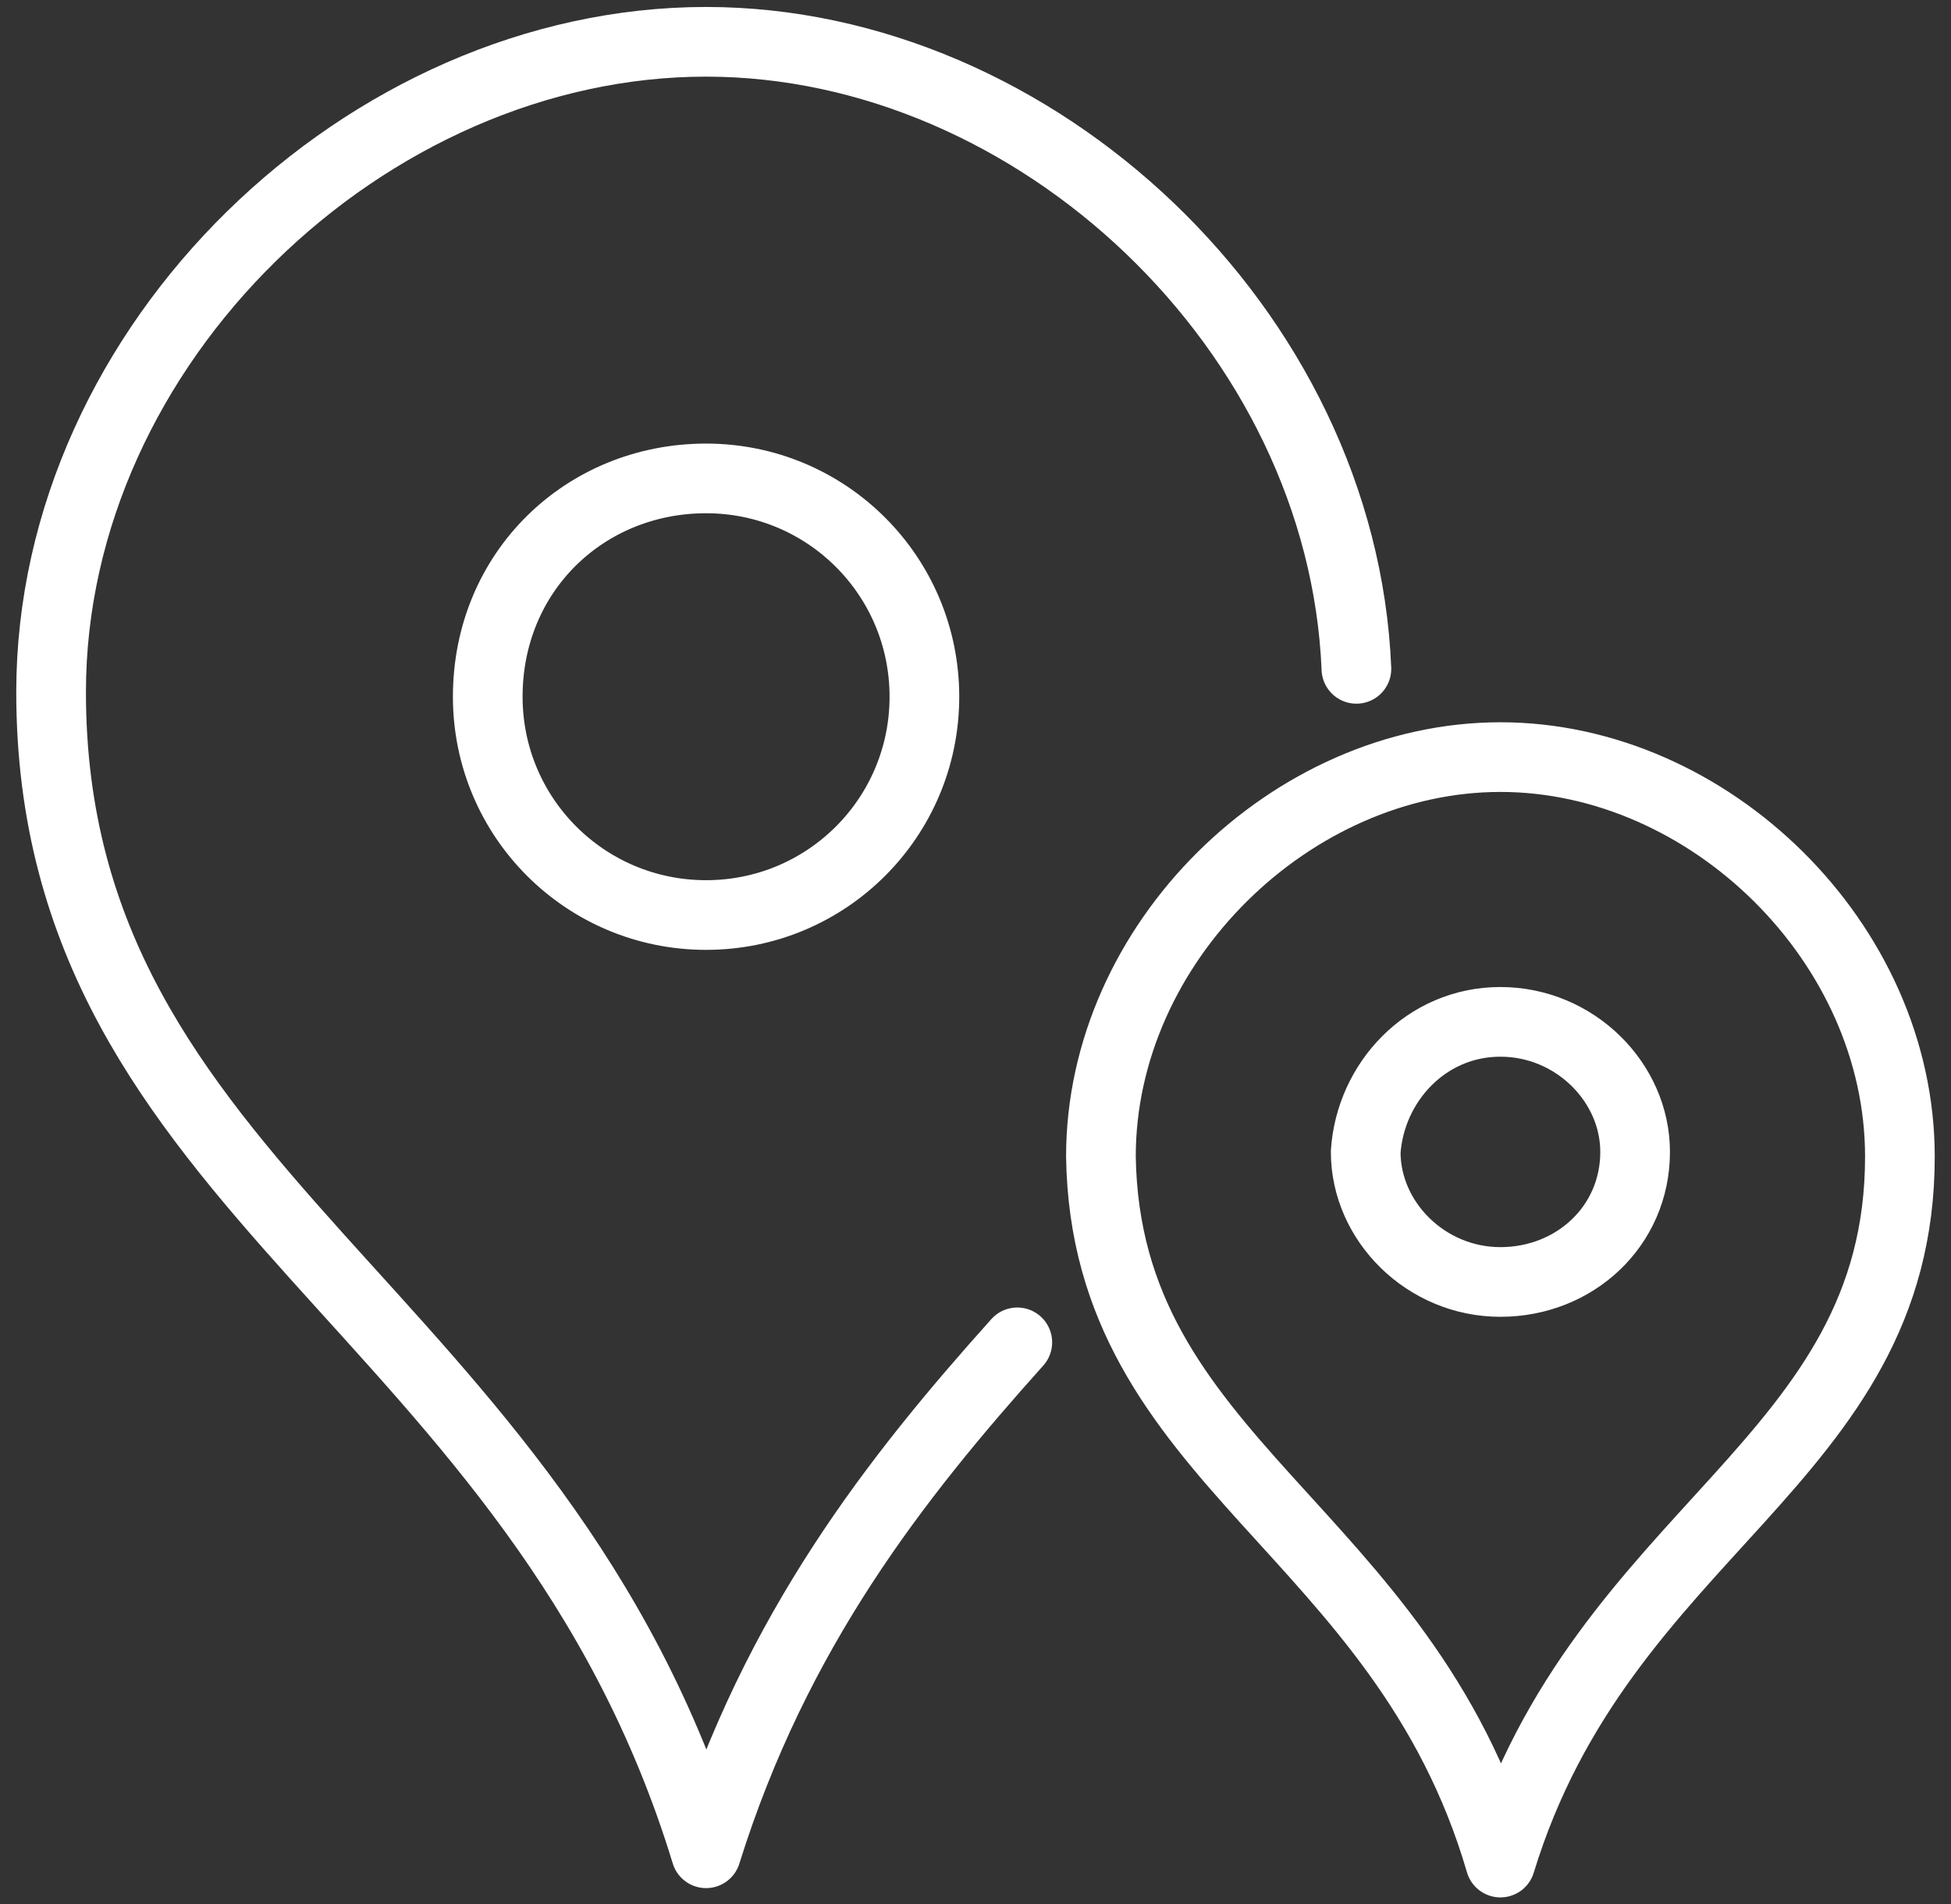
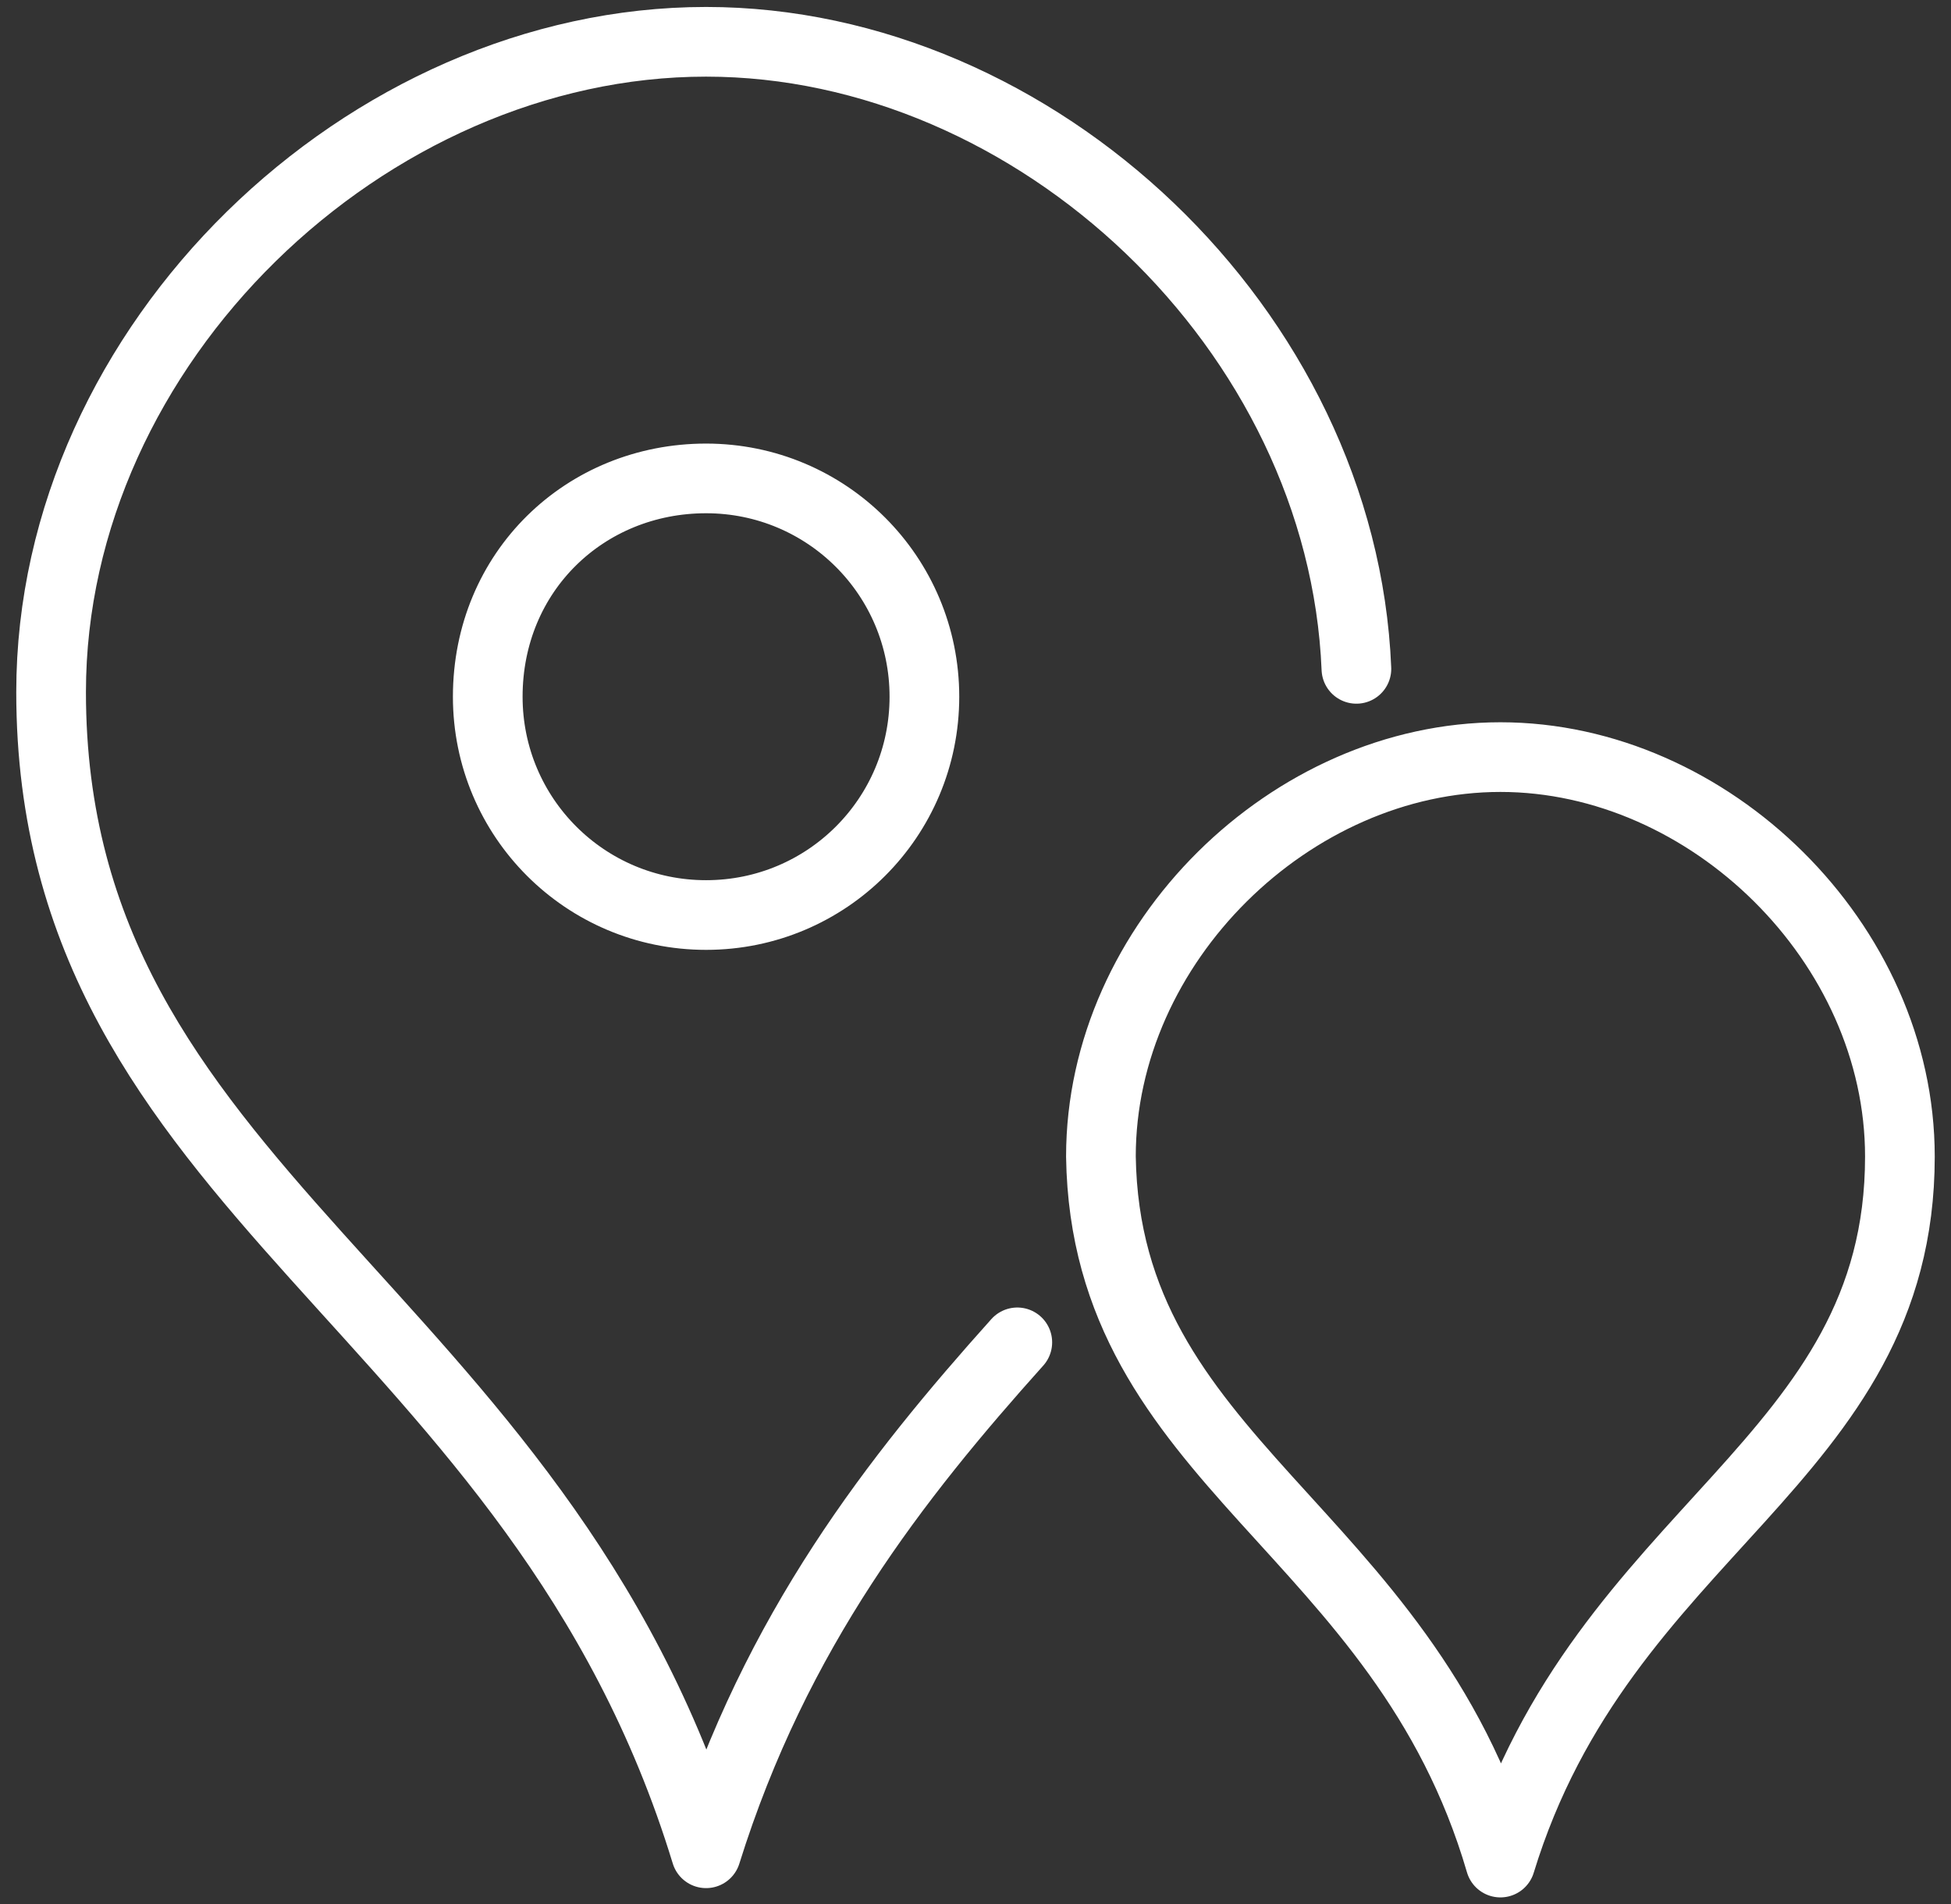
<svg xmlns="http://www.w3.org/2000/svg" viewBox="0 0 42 41" style="enable-background:new 0 0 42 41" xml:space="preserve">
  <rect x="0" y="0" width="42" height="41" fill="#333333" stroke="none" />
-   <path d="M32.3 22c1.6 0 2.9 1.3 2.9 2.8 0 1.6-1.3 2.8-2.9 2.8-1.6 0-2.9-1.3-2.9-2.8.1-1.5 1.3-2.8 2.9-2.8zm0 18.1c2.2-7.2 8.6-8.6 8.6-15.2 0-4.6-4.1-8.6-8.6-8.6s-8.6 4-8.6 8.6c.1 6.6 6.5 8 8.6 15.2zM15.2 10.3c2.6 0 4.7 2.1 4.7 4.7s-2.1 4.7-4.7 4.7-4.7-2.1-4.7-4.7c0-2.7 2.1-4.7 4.7-4.7zm14 4.1C28.9 7.1 22.3.9 15.2.9 7.9.9 1.1 7.4 1.1 14.9c0 10.8 10.5 13.2 14.1 25 1.5-4.8 4.1-8.1 6.7-11" style="fill:none;stroke:#fff;stroke-width:1.5;stroke-linecap:round;stroke-linejoin:round;stroke-miterlimit:10" />
+   <path d="M32.3 22zm0 18.1c2.2-7.2 8.6-8.6 8.6-15.2 0-4.6-4.1-8.6-8.6-8.6s-8.6 4-8.6 8.6c.1 6.6 6.5 8 8.6 15.2zM15.2 10.3c2.6 0 4.7 2.1 4.7 4.7s-2.1 4.7-4.7 4.7-4.7-2.1-4.7-4.7c0-2.7 2.1-4.7 4.7-4.7zm14 4.1C28.9 7.1 22.3.9 15.2.9 7.9.9 1.1 7.4 1.1 14.9c0 10.8 10.5 13.2 14.1 25 1.5-4.8 4.1-8.1 6.7-11" style="fill:none;stroke:#fff;stroke-width:1.5;stroke-linecap:round;stroke-linejoin:round;stroke-miterlimit:10" />
</svg>